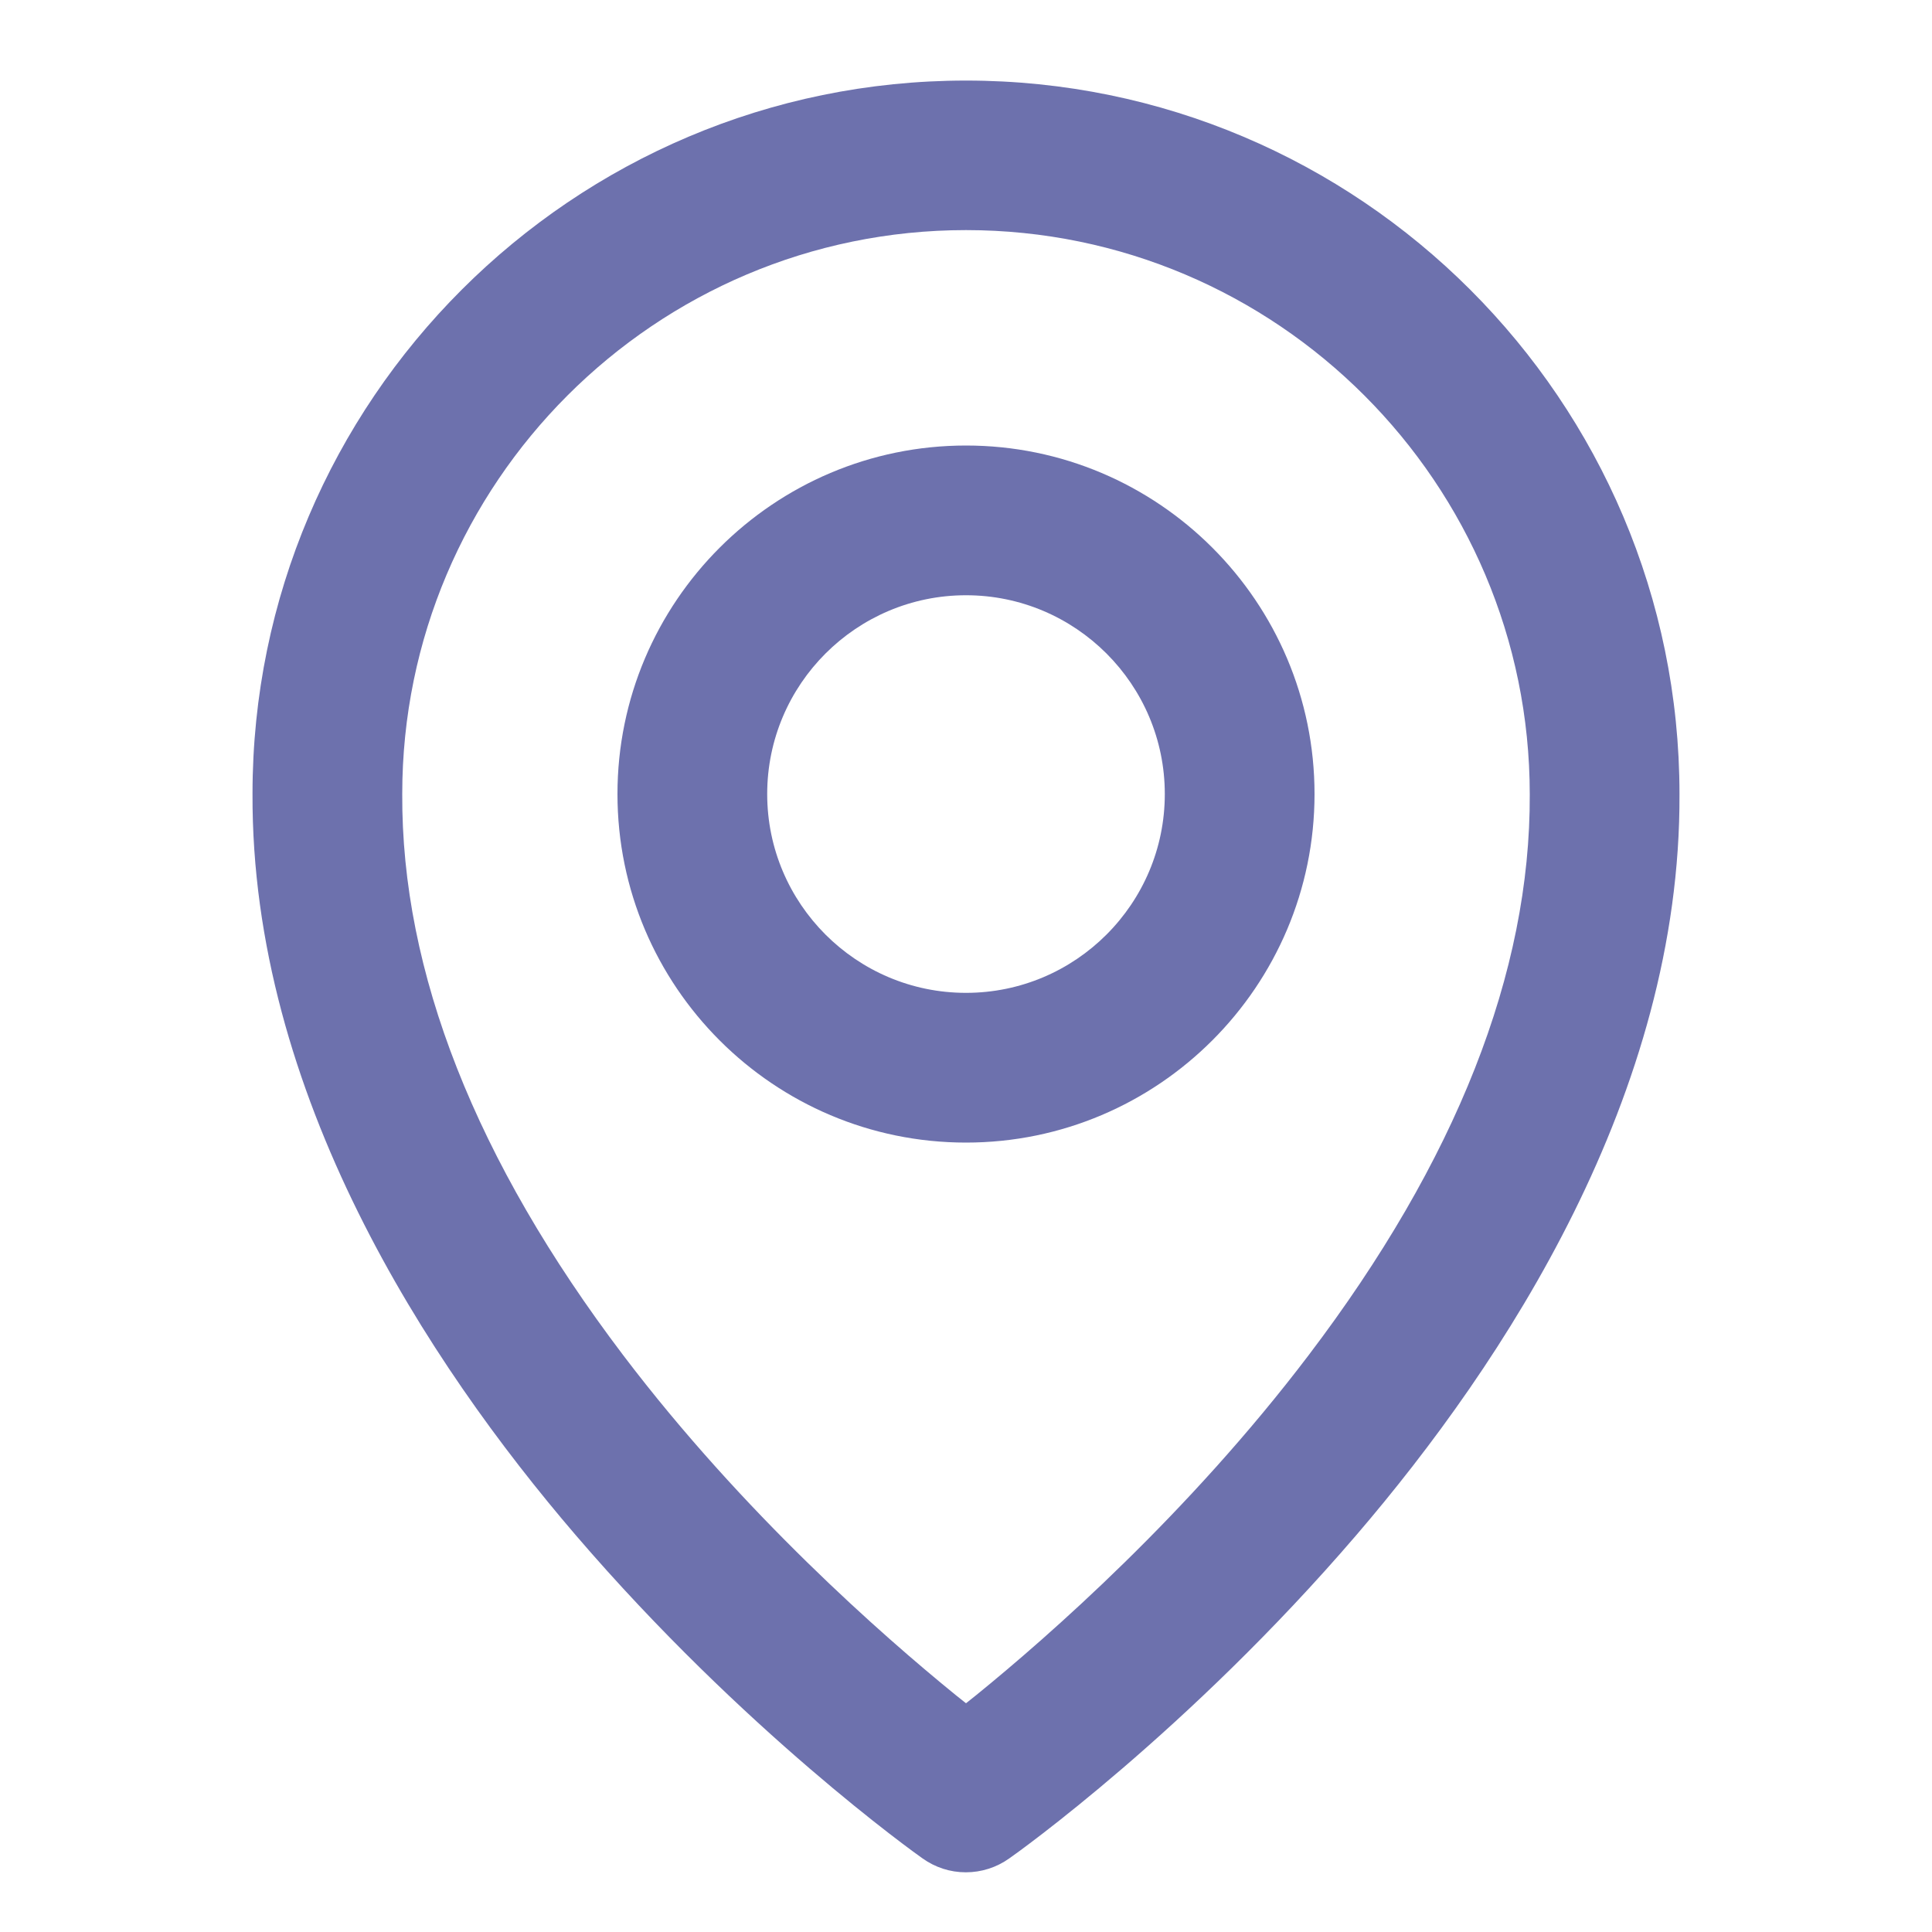
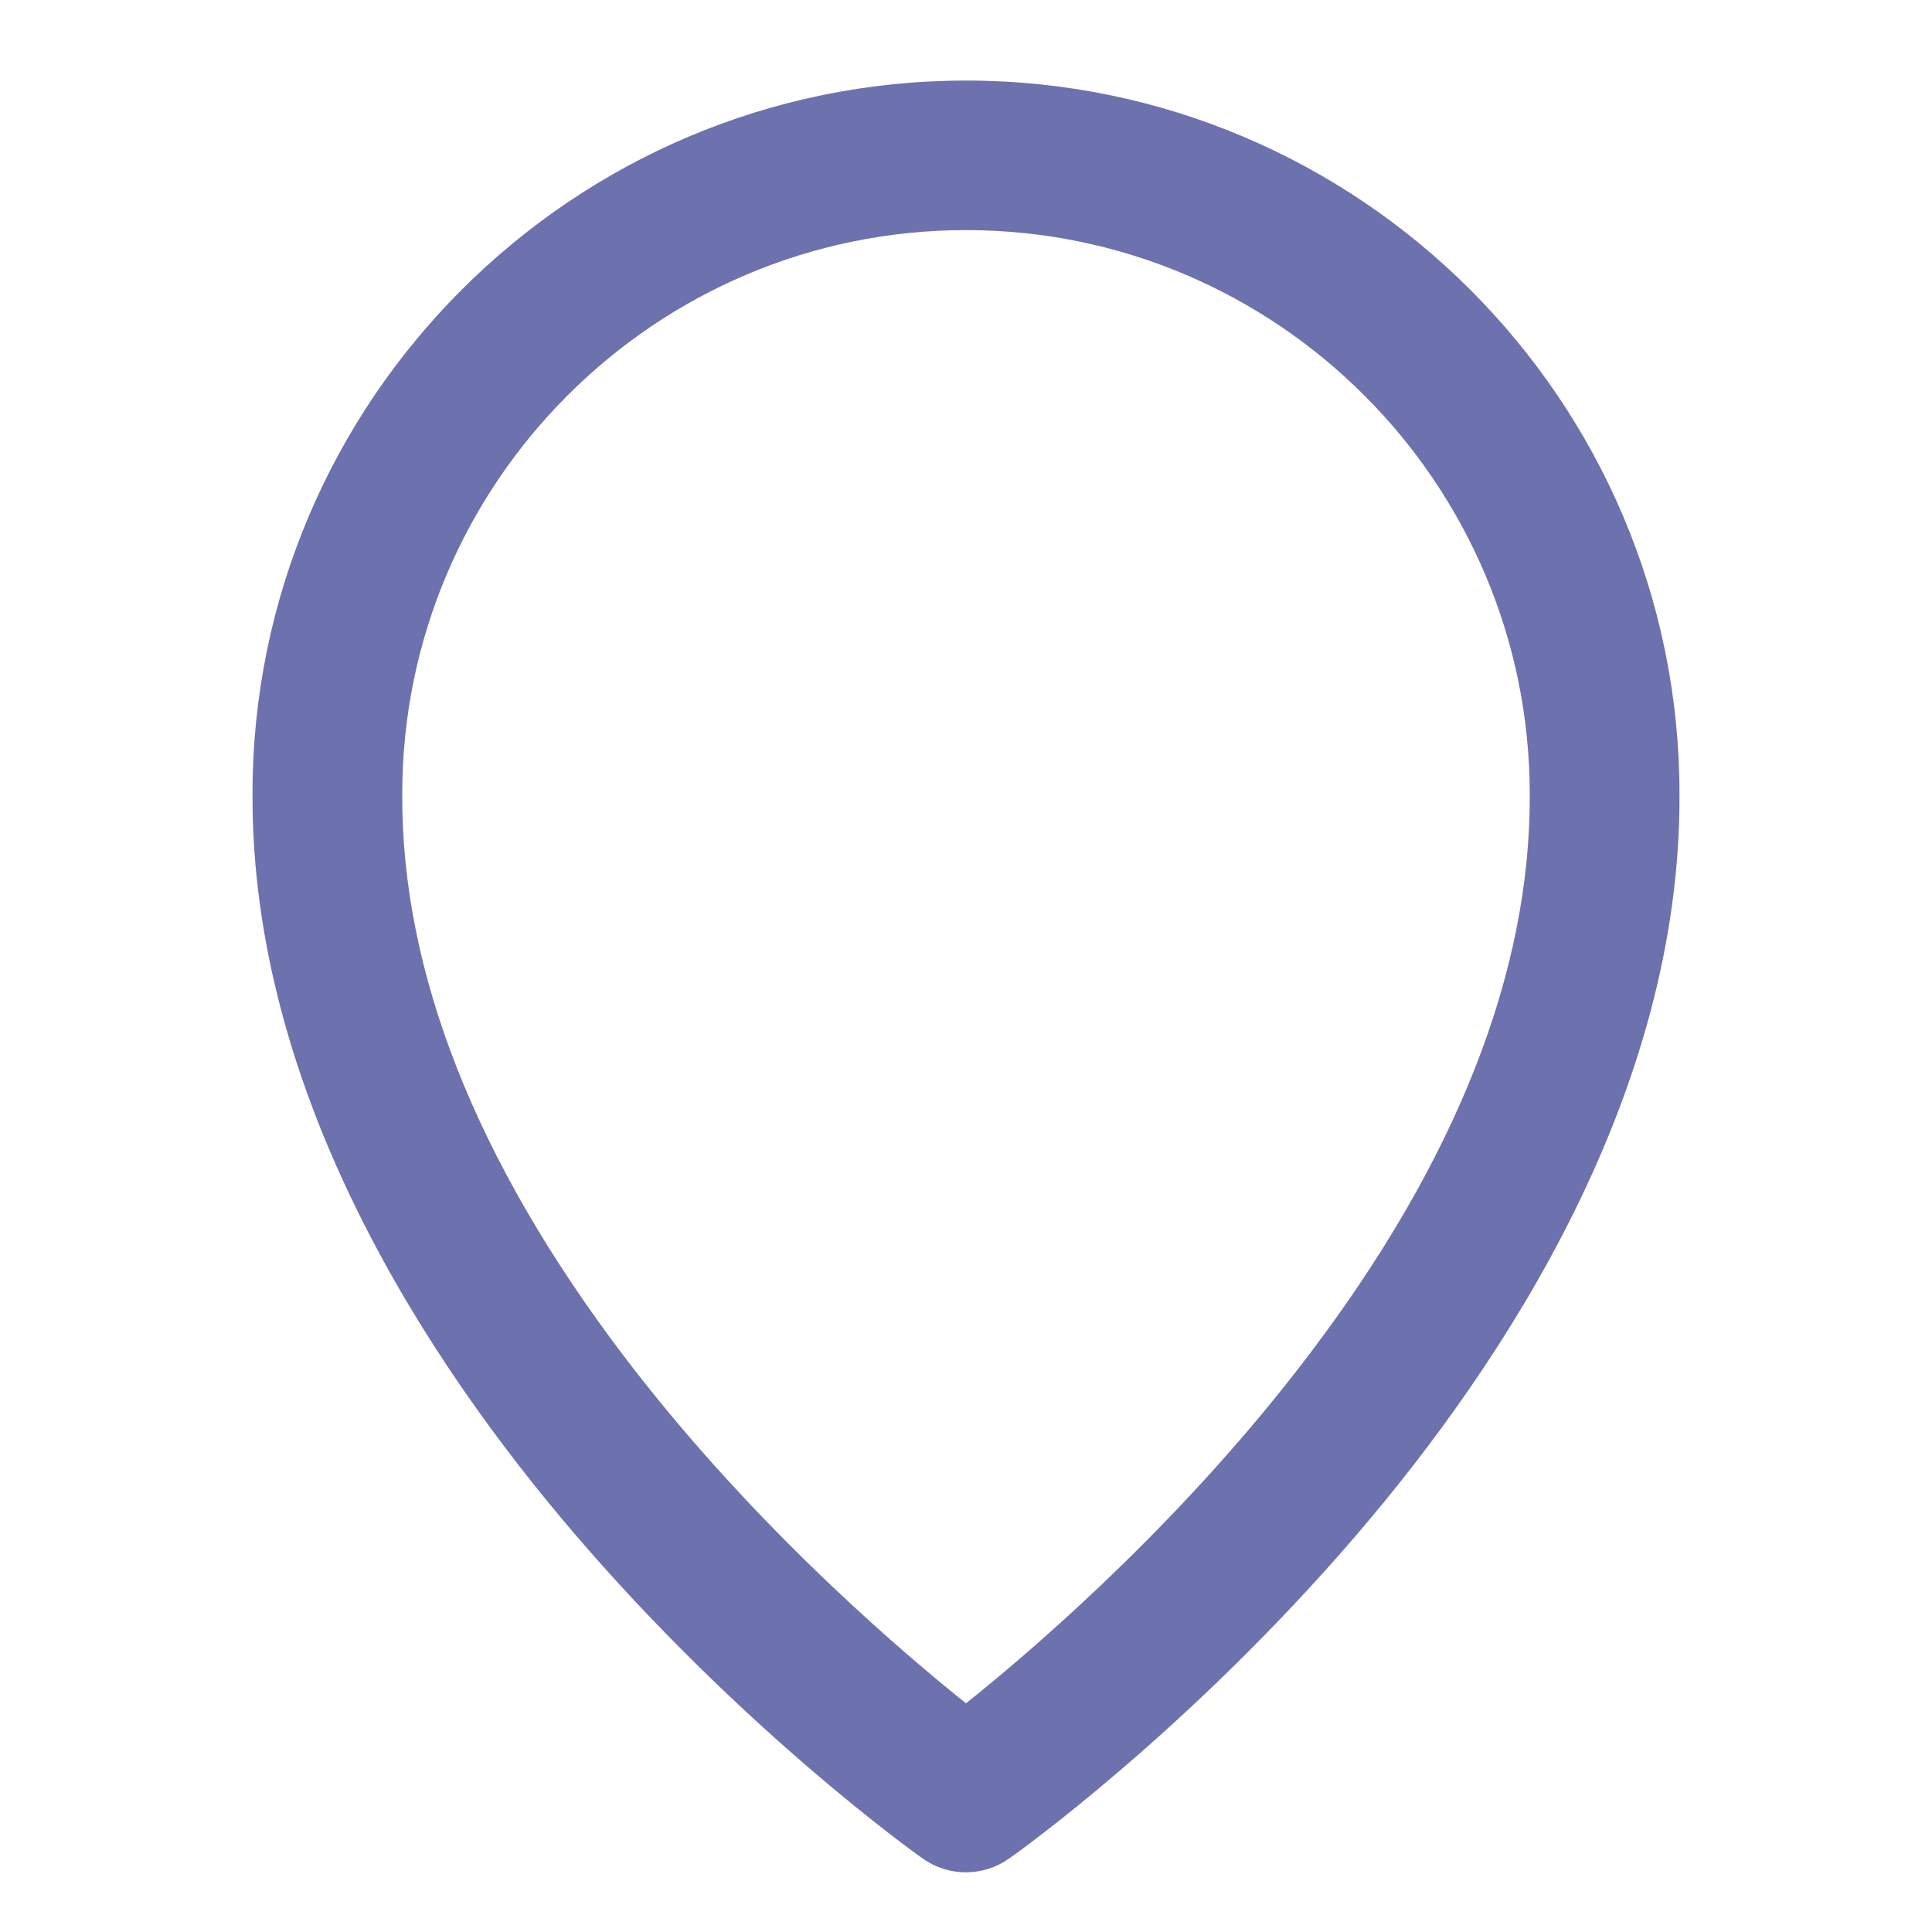
<svg xmlns="http://www.w3.org/2000/svg" version="1.1" id="Слой_1" x="0px" y="0px" viewBox="0 0 1000 1000" style="enable-background:new 0 0 1000 1000;" xml:space="preserve">
  <style type="text/css">
	.st0{fill:#6D71AD;}
</style>
-   <path class="st0" d="M500,230.6c-99.5,0-180.4,80.9-180.4,180.4c0,99.5,80.9,180.4,180.4,180.4S680.4,510.4,680.4,411  C680.4,311.5,599.5,230.6,500,230.6z M500,513.9c-56.8,0-102.9-46.2-102.9-102.9c0-56.8,46.2-102.9,102.9-102.9  S602.9,354.2,602.9,411C602.9,467.7,556.8,513.9,500,513.9z" />
  <path class="st0" d="M702,794.6c76.7-89.4,168-228.5,167.3-383.6c0-203.7-165.7-369.3-369.3-369.3c-203.6,0-369.3,165.6-369.3,369.1  C130,566.1,221.3,705.2,298,794.6C385,896,473.8,959.3,477.5,961.9l0,0c6.6,4.7,14.3,7.2,22.4,7.2c8.1,0,15.9-2.5,22.5-7.2  C526.2,959.3,615,896,702,794.6z M505.4,877.3l-5.4,4.3l-5.4-4.3c-37.5-30.5-109.8-93.8-172-175.8  C246.2,600.7,207.7,503,208.2,410.9c0-160.9,130.9-291.8,291.8-291.8c160.9,0,291.8,131,291.8,292.1c0.4,92-38.1,189.7-114.5,290.3  C615,783.6,542.8,846.9,505.4,877.3z" />
</svg>